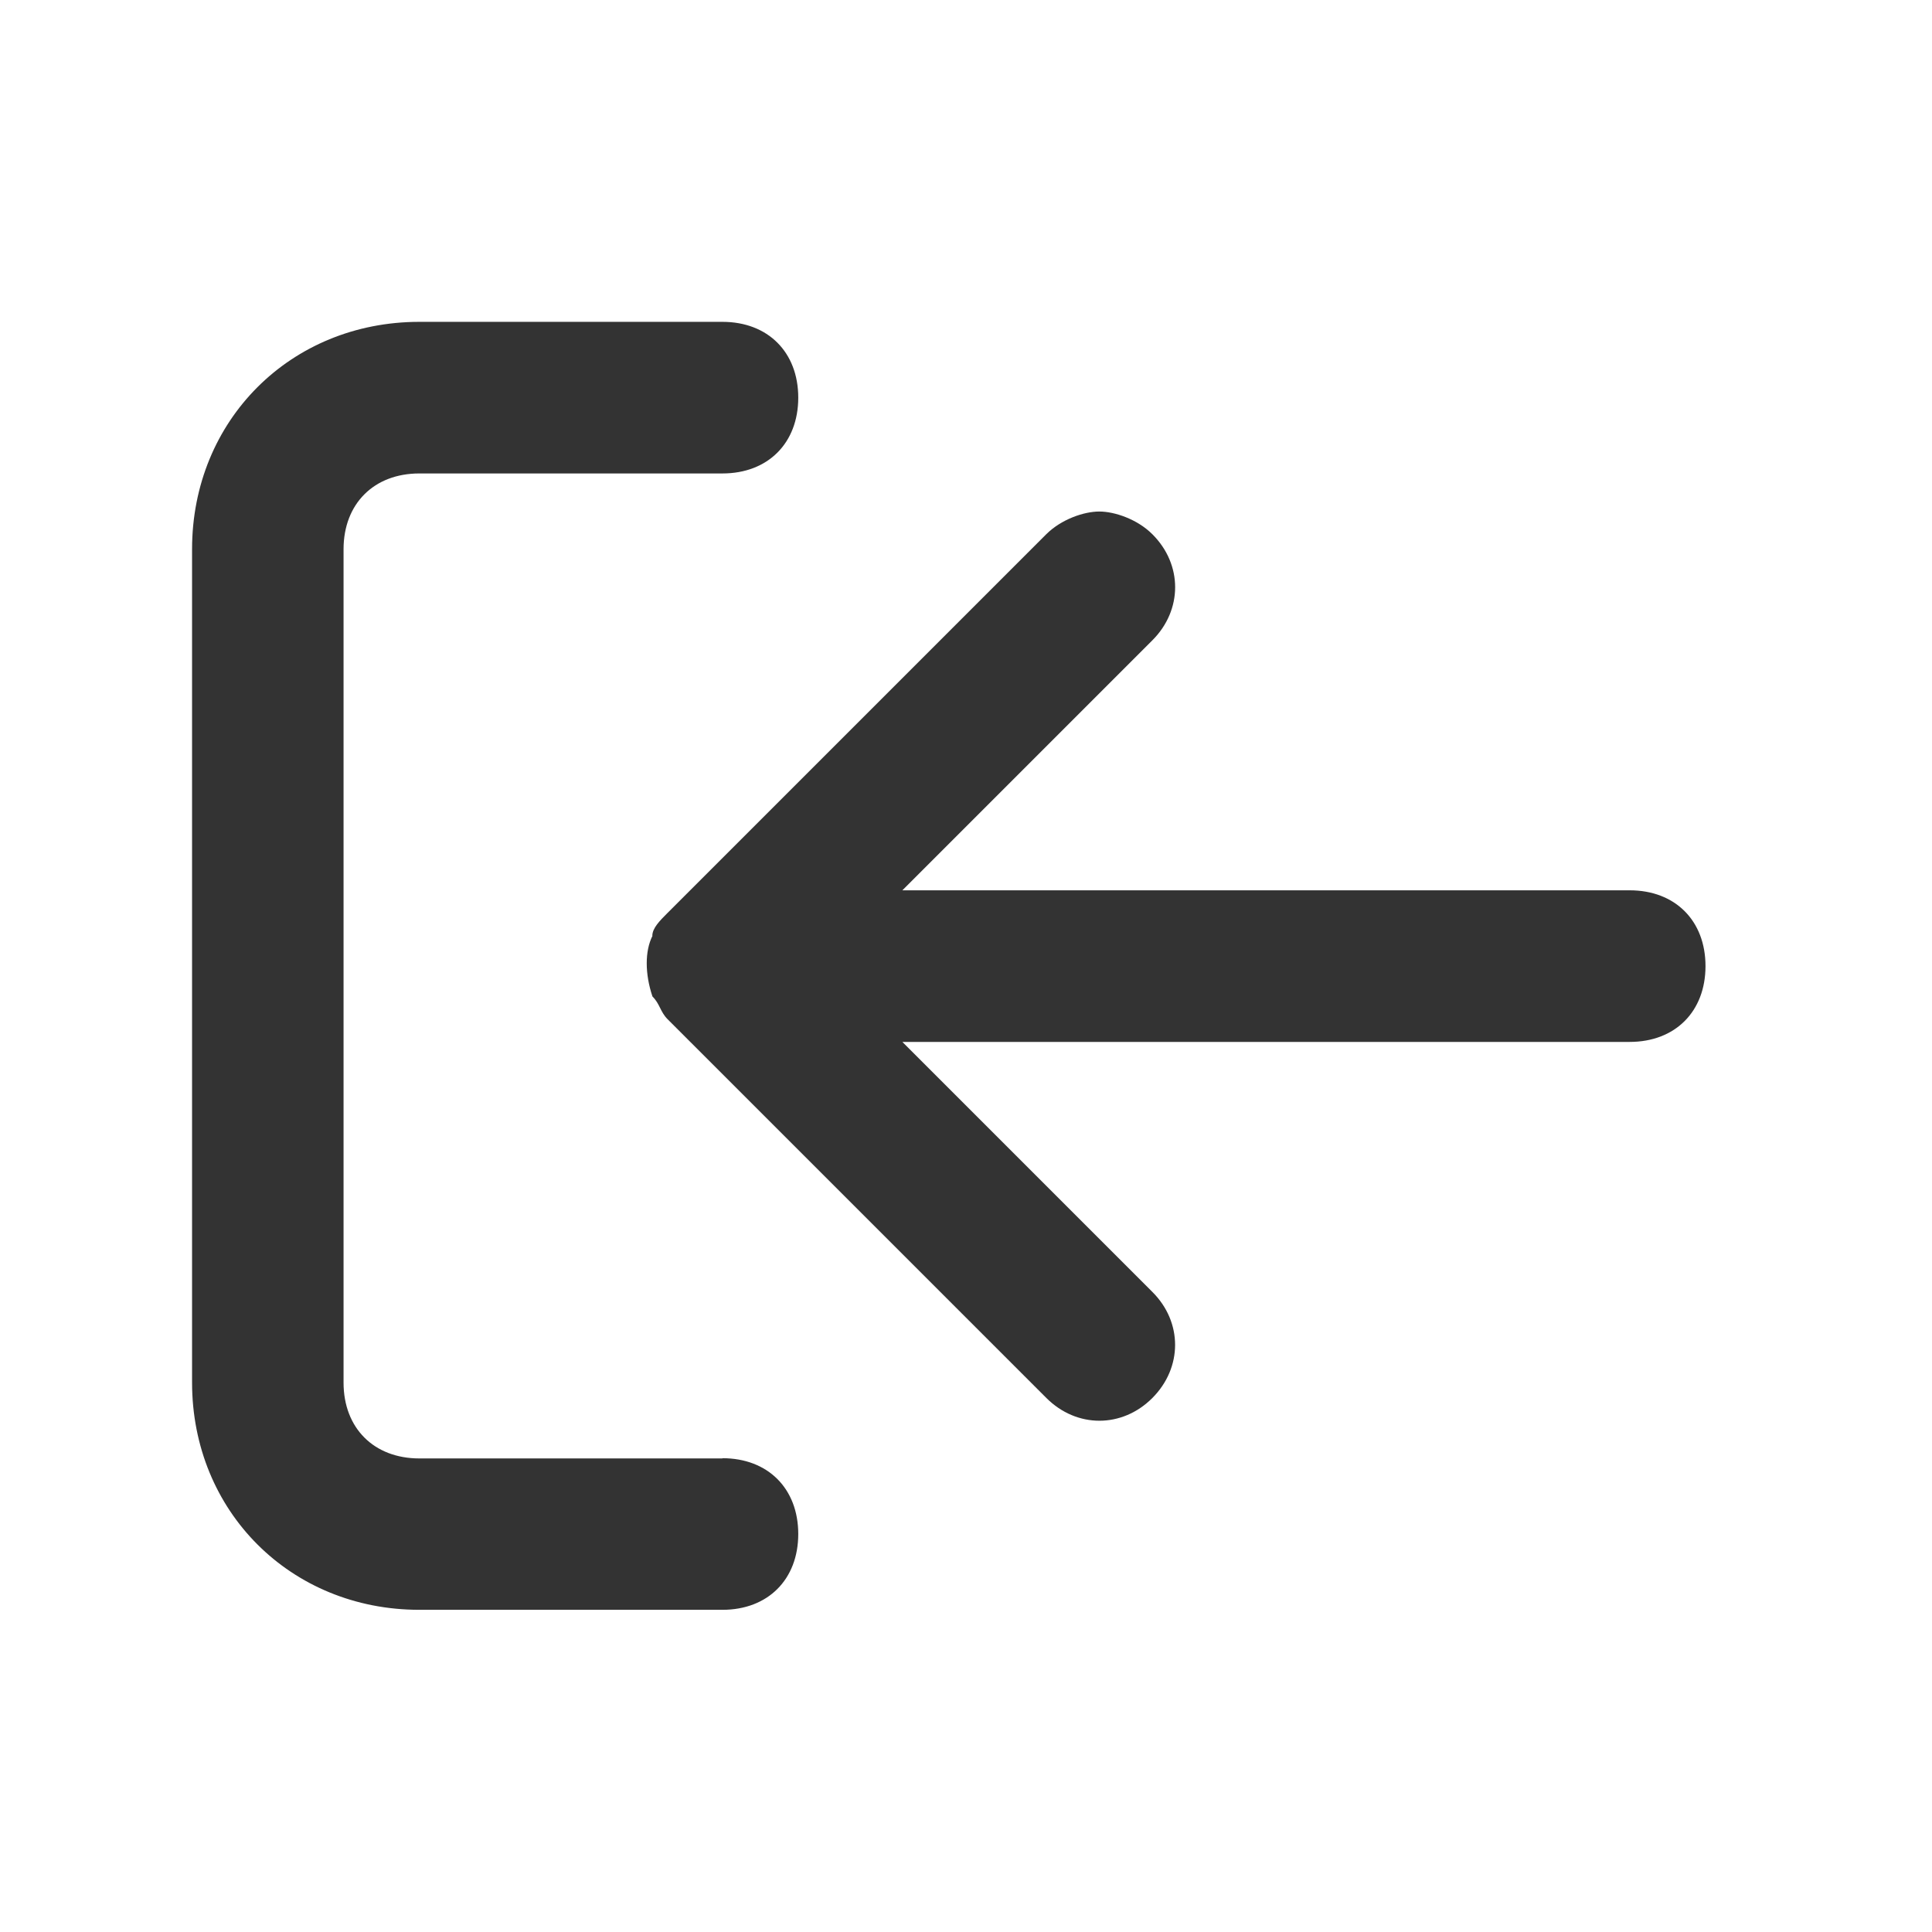
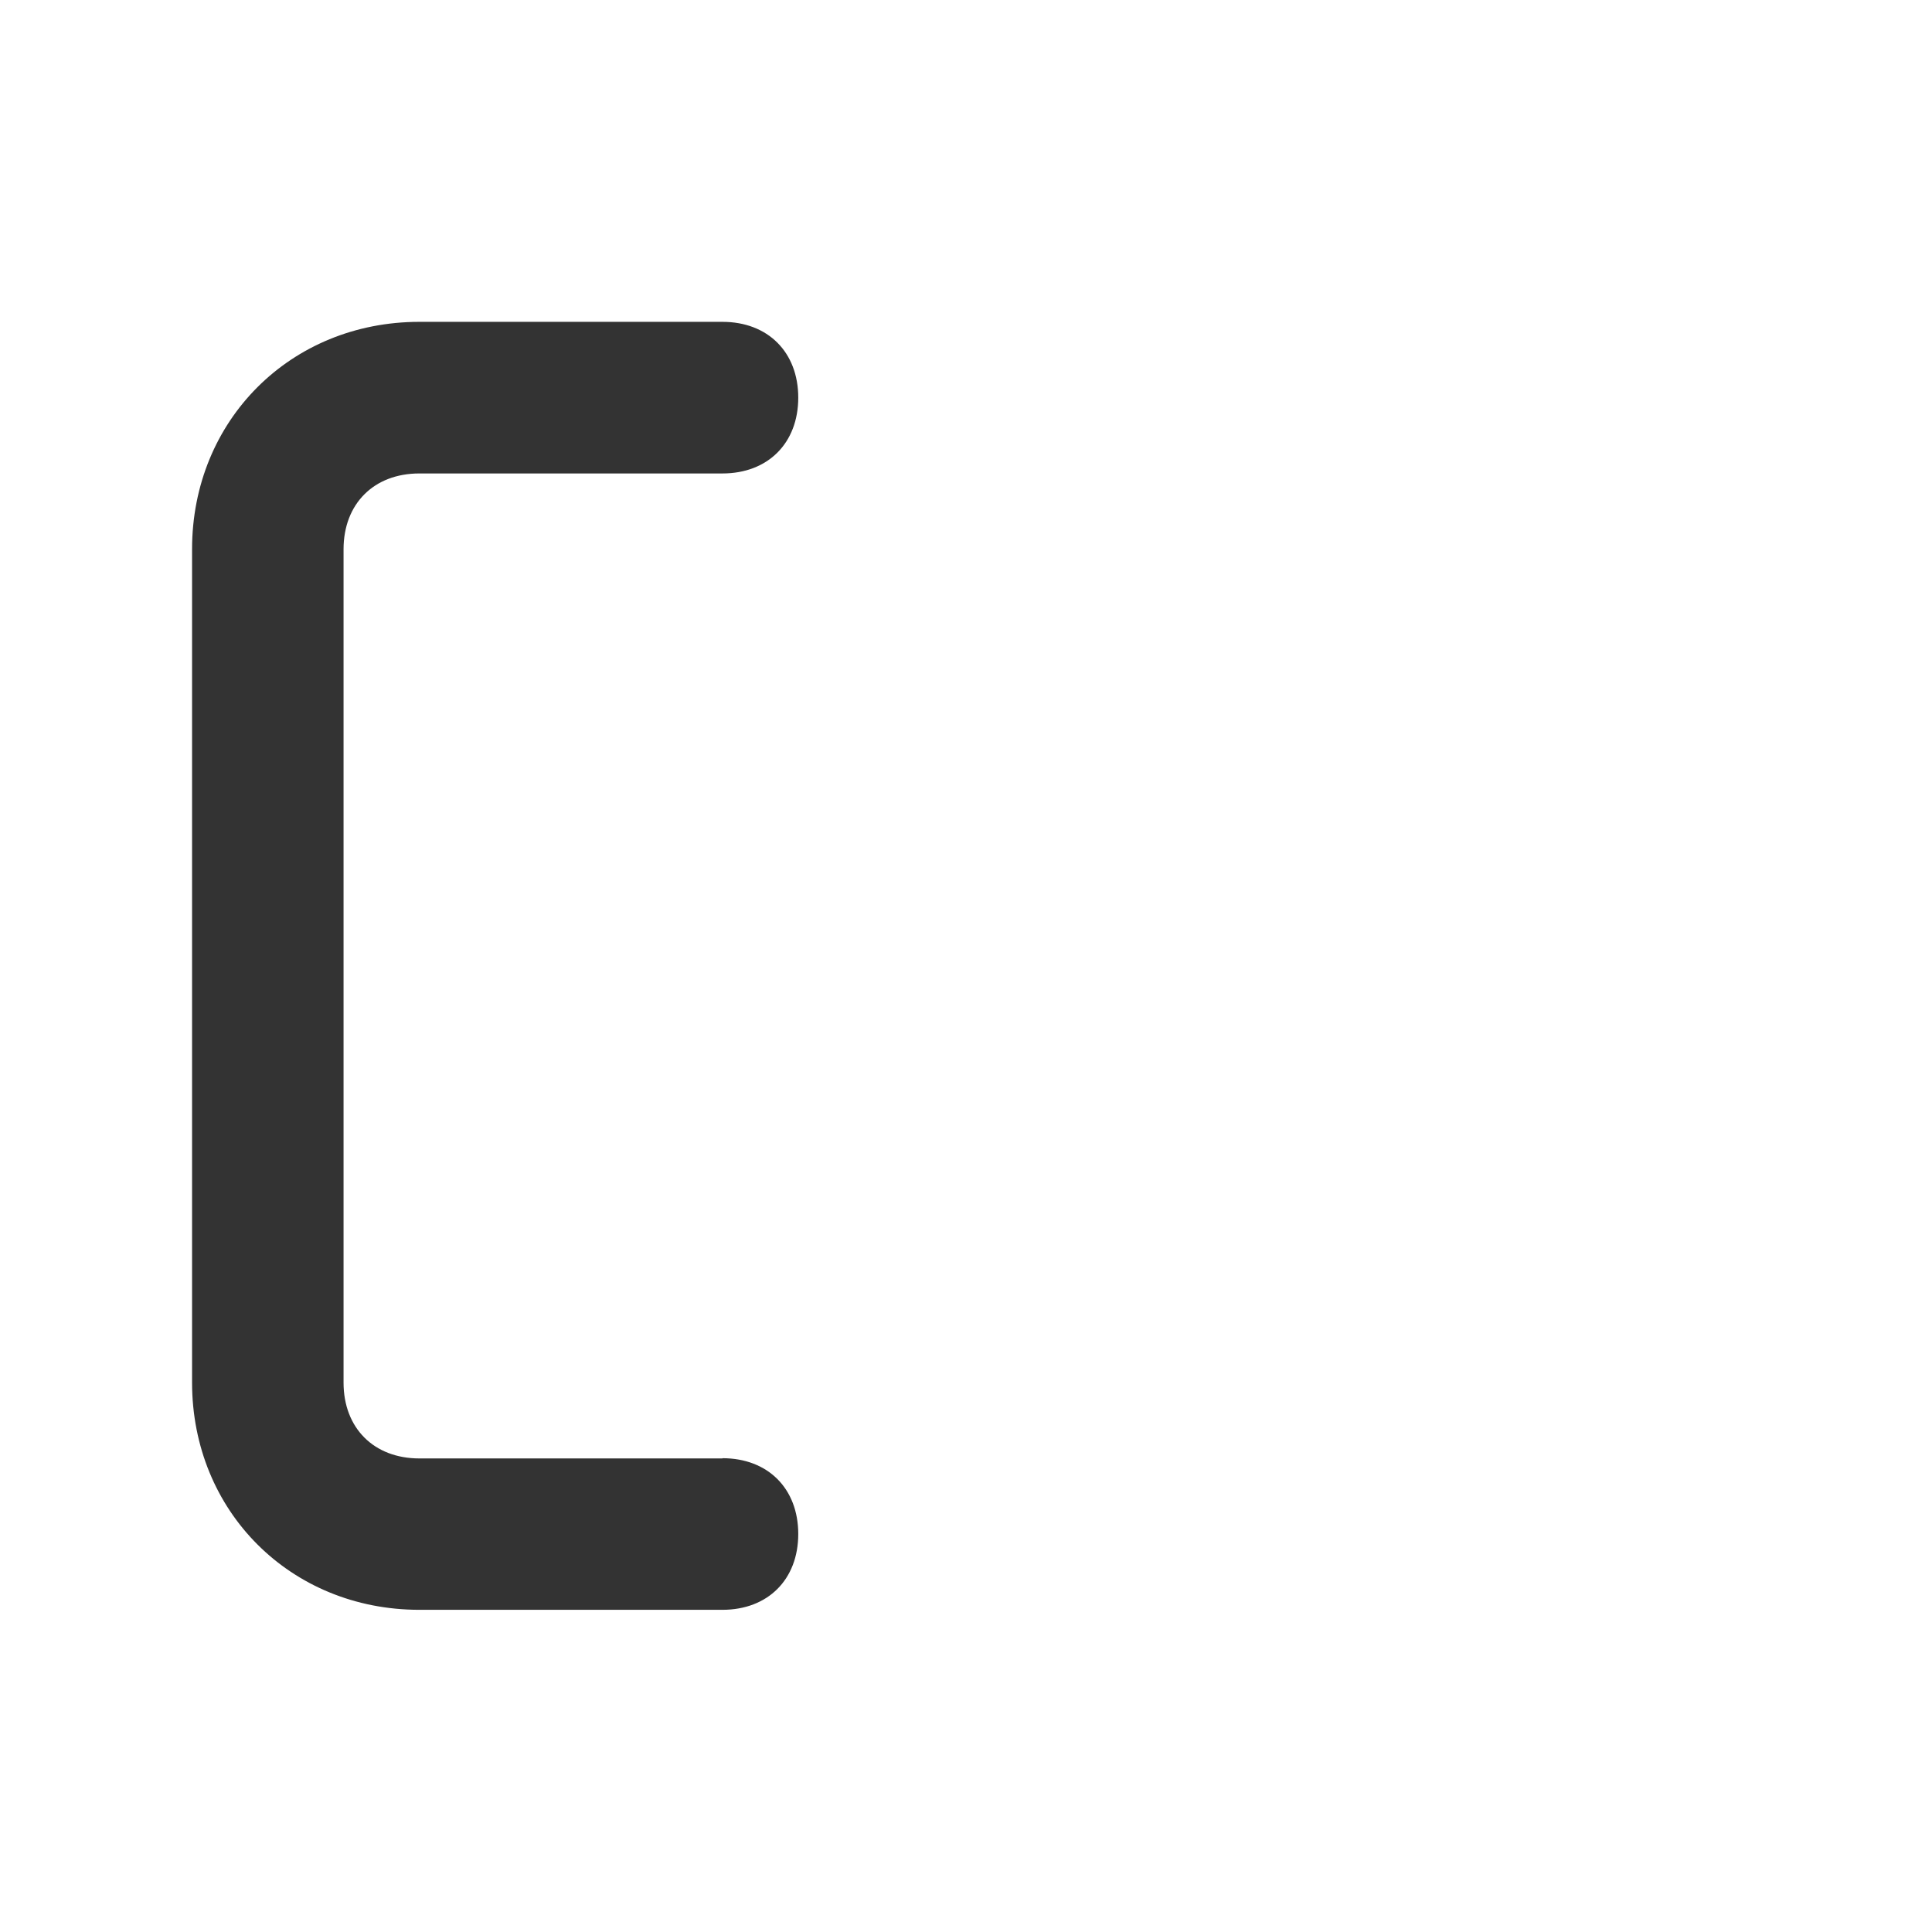
<svg xmlns="http://www.w3.org/2000/svg" width="17" height="17" viewBox="0 0 17 17" fill="none">
  <path d="M6.357 12.833H3.69C3.29 12.833 3.023 12.566 3.023 12.166V4.833C3.023 4.433 3.29 4.166 3.69 4.166H6.357C6.757 4.166 7.024 3.899 7.024 3.499C7.024 3.099 6.757 2.832 6.357 2.832H3.69C2.557 2.832 1.69 3.699 1.69 4.832V12.165C1.69 13.298 2.557 14.165 3.69 14.165H6.357C6.757 14.165 7.024 13.898 7.024 13.498C7.024 13.098 6.757 12.831 6.357 12.831V12.833Z" fill="#333333" />
-   <path d="M5.741 8.235C5.674 8.368 5.674 8.568 5.741 8.768C5.808 8.835 5.808 8.901 5.874 8.968L9.207 12.301C9.474 12.568 9.874 12.568 10.14 12.301C10.406 12.034 10.407 11.634 10.14 11.368L7.94 9.168H14.34C14.74 9.168 15.007 8.901 15.007 8.501C15.007 8.101 14.74 7.834 14.34 7.834L7.94 7.834L10.14 5.634C10.407 5.367 10.407 4.967 10.14 4.701C10.007 4.568 9.807 4.501 9.673 4.501C9.539 4.501 9.34 4.568 9.206 4.701L5.873 8.034C5.806 8.101 5.74 8.167 5.74 8.234L5.741 8.235Z" fill="#333333" />
</svg>